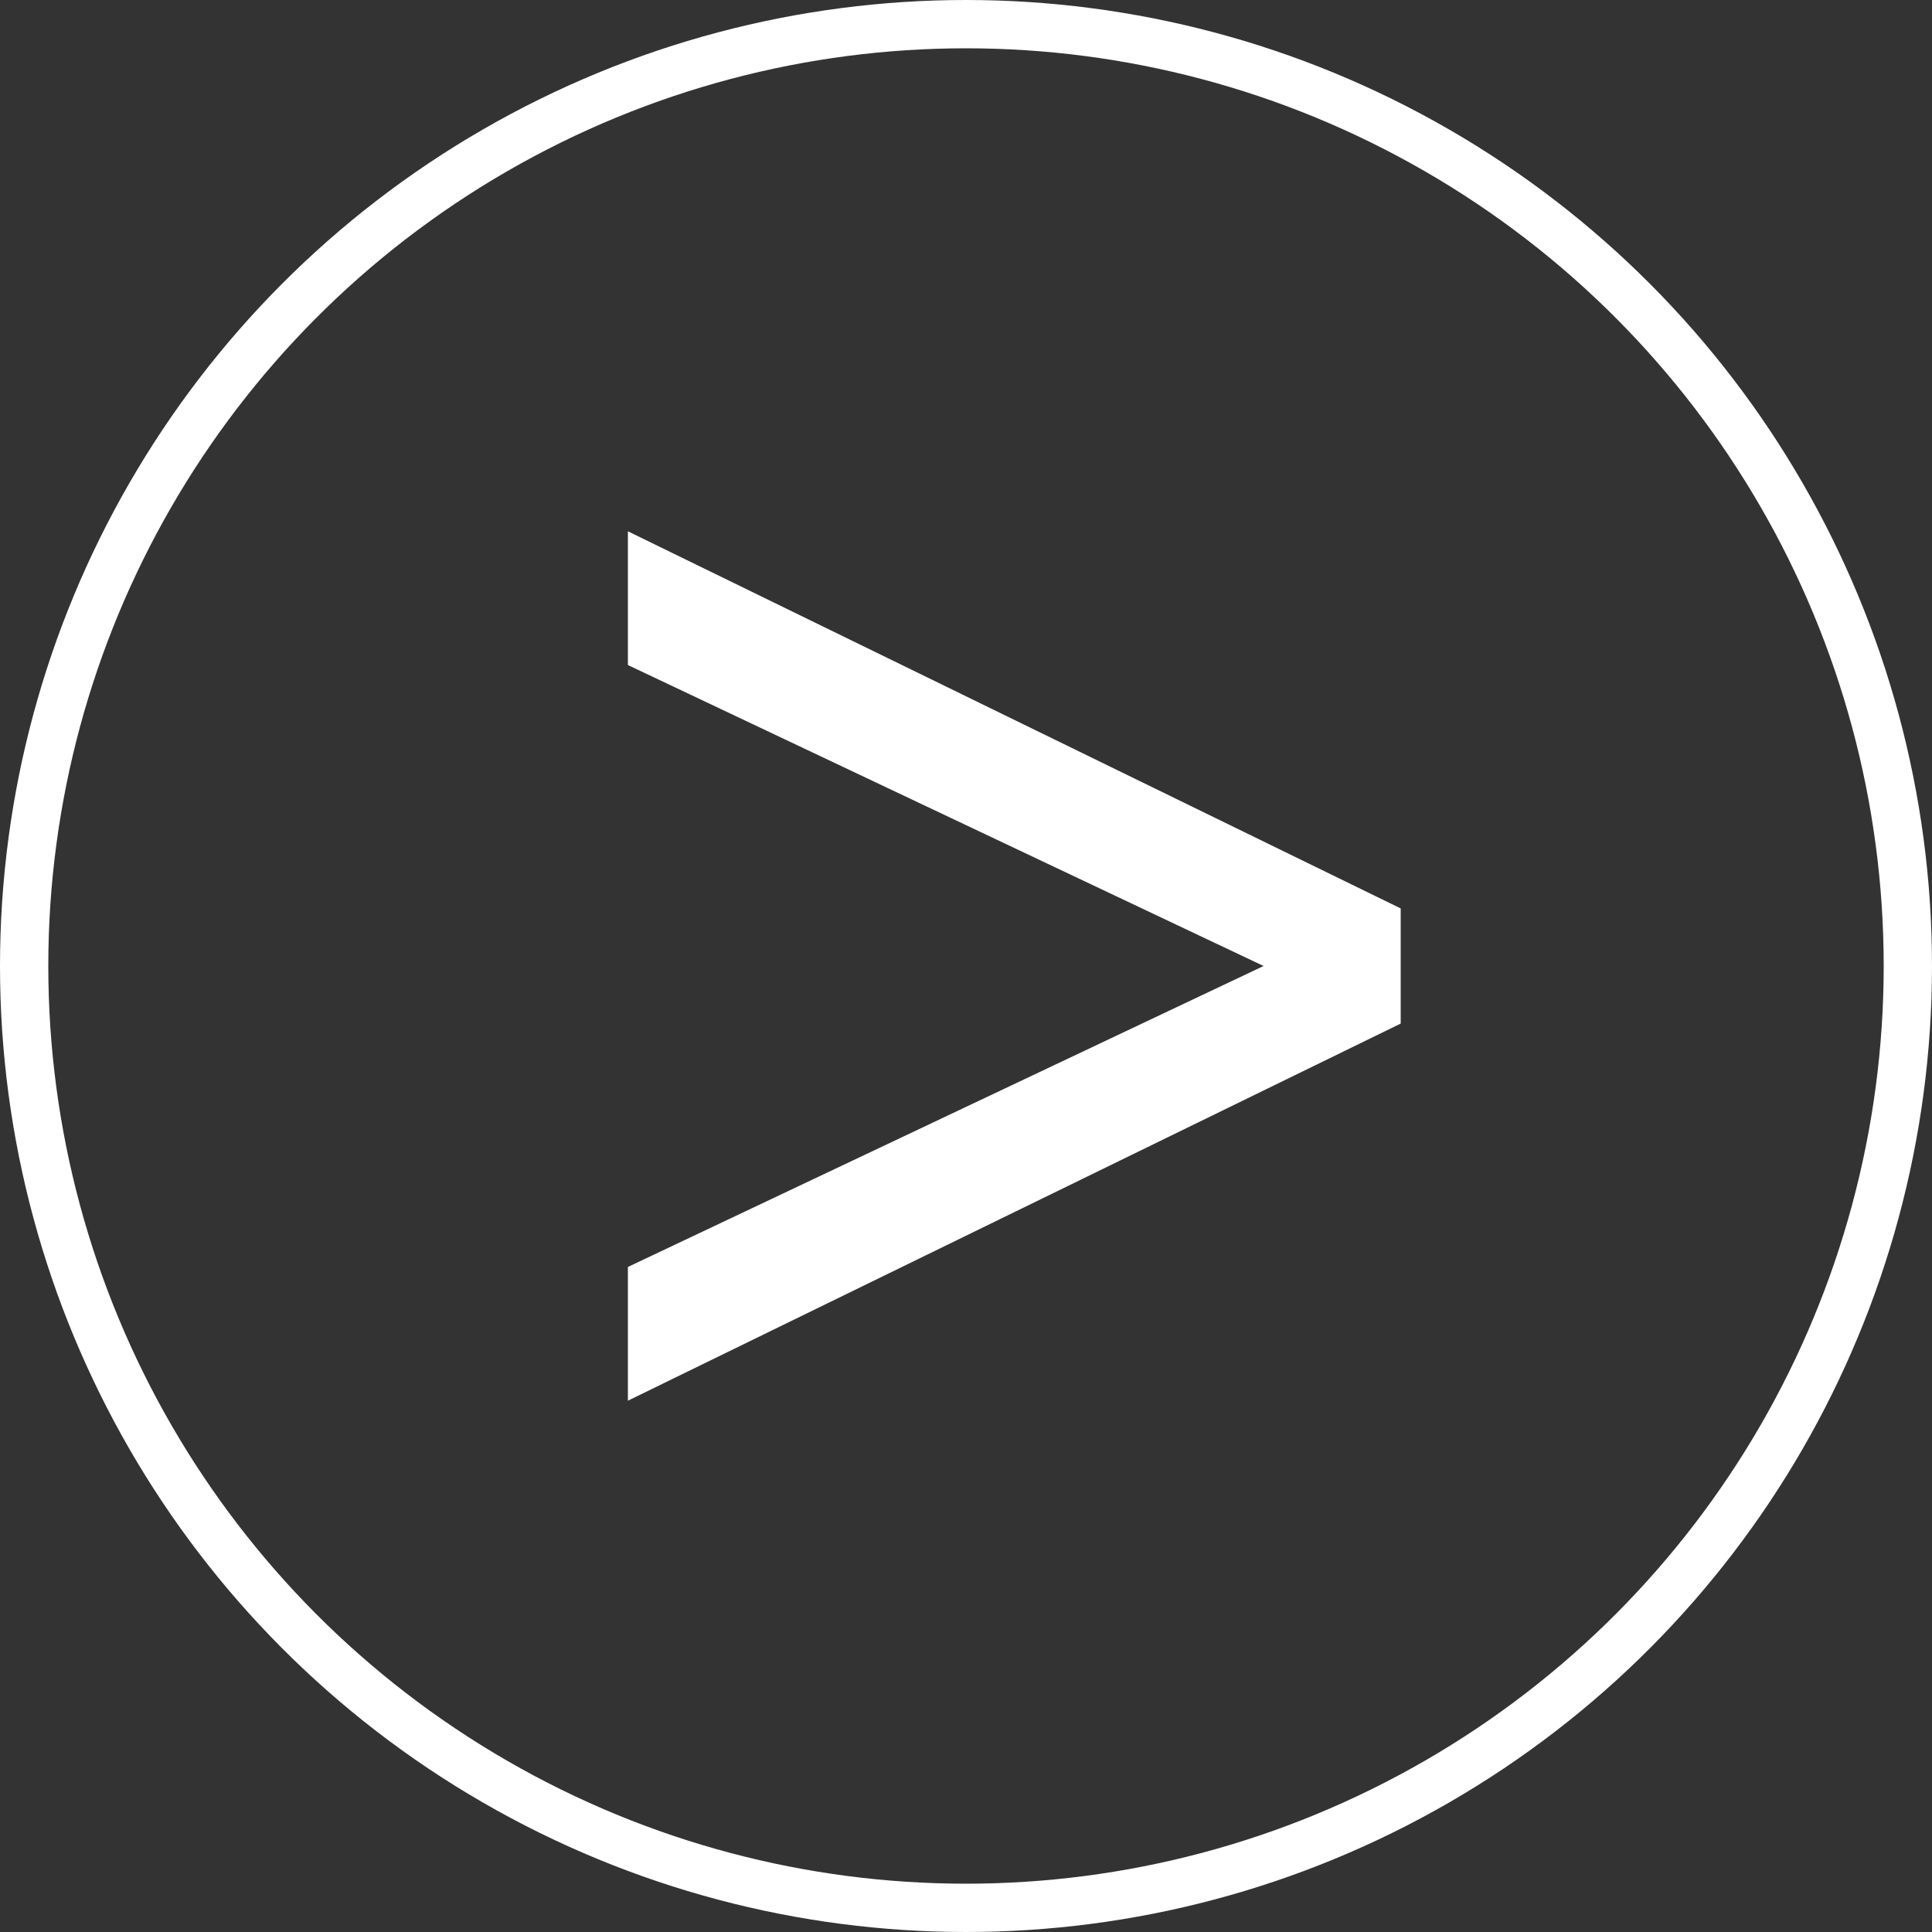
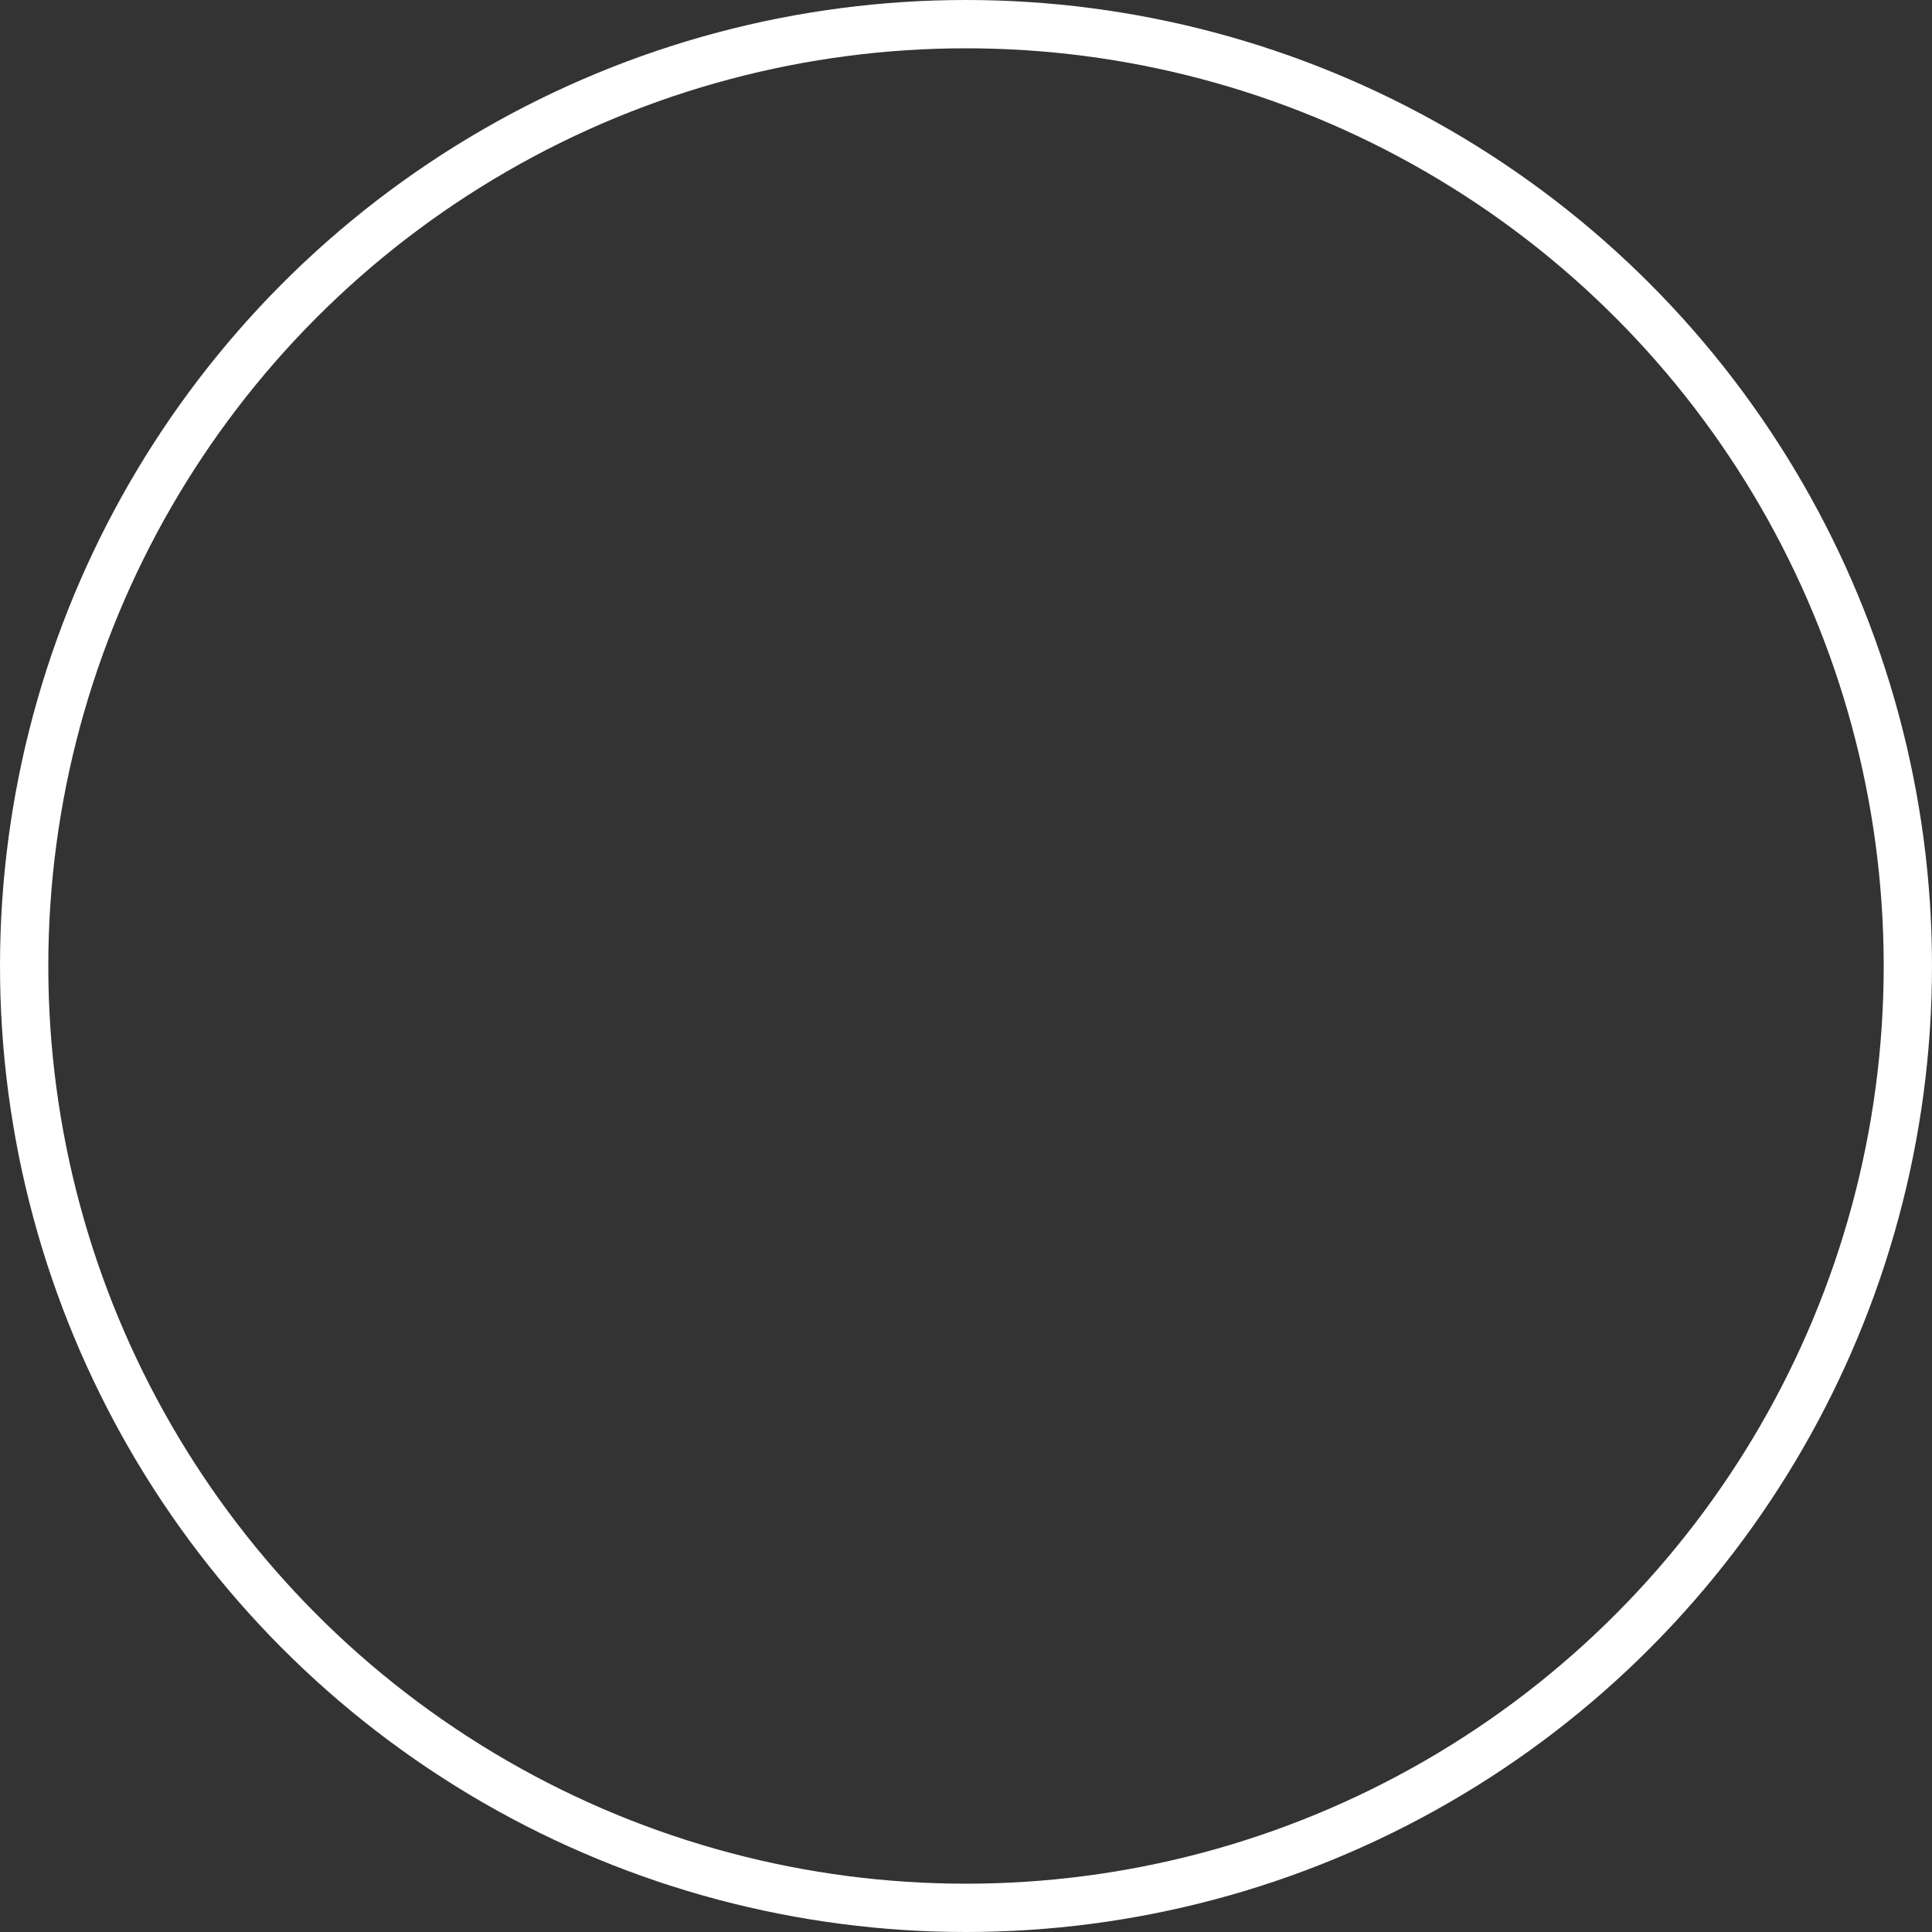
<svg xmlns="http://www.w3.org/2000/svg" width="40" height="40" viewBox="0 0 40 40" fill="none">
  <rect x="0" y="0" width="40" height="40" fill="#333333" stroke="none" />
-   <path d="M26.161 20L13 26.231V29L29 21.192V18.808L13 11V13.769L26.161 20Z" fill="white" />
  <circle cx="20" cy="20" r="19.5" transform="matrix(-1 0 0 1 40 0)" stroke="white" />
</svg>